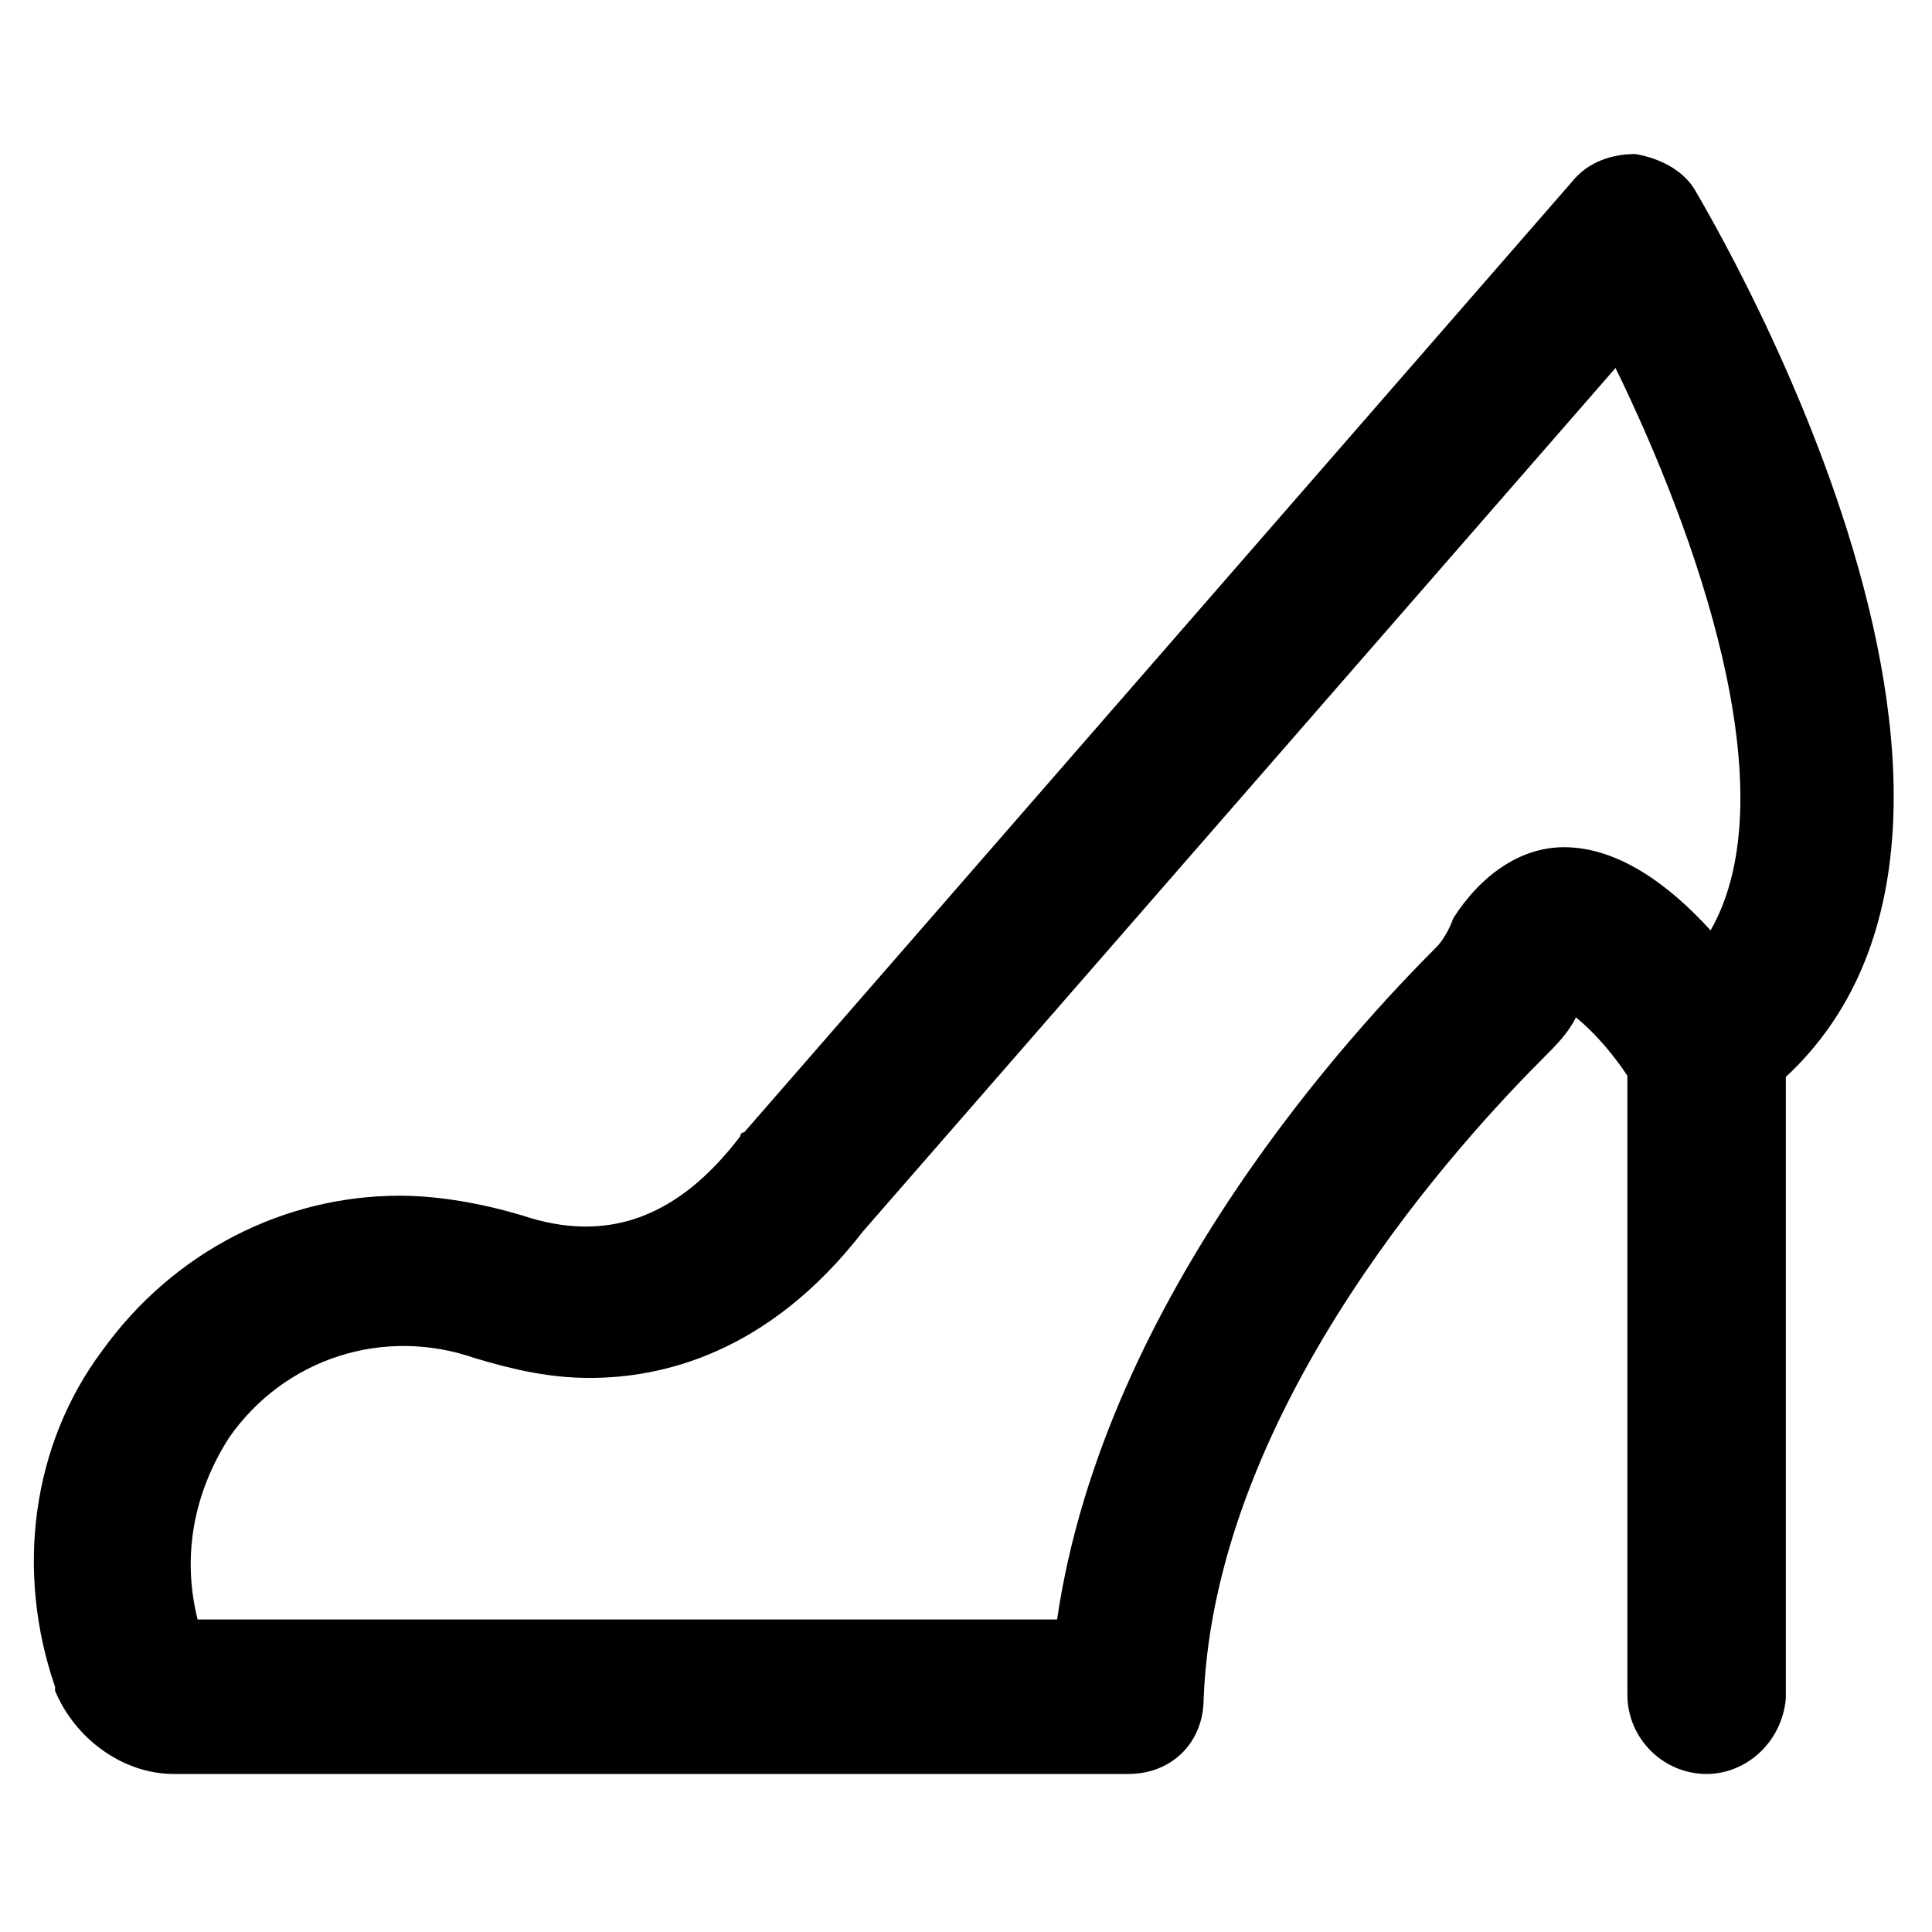
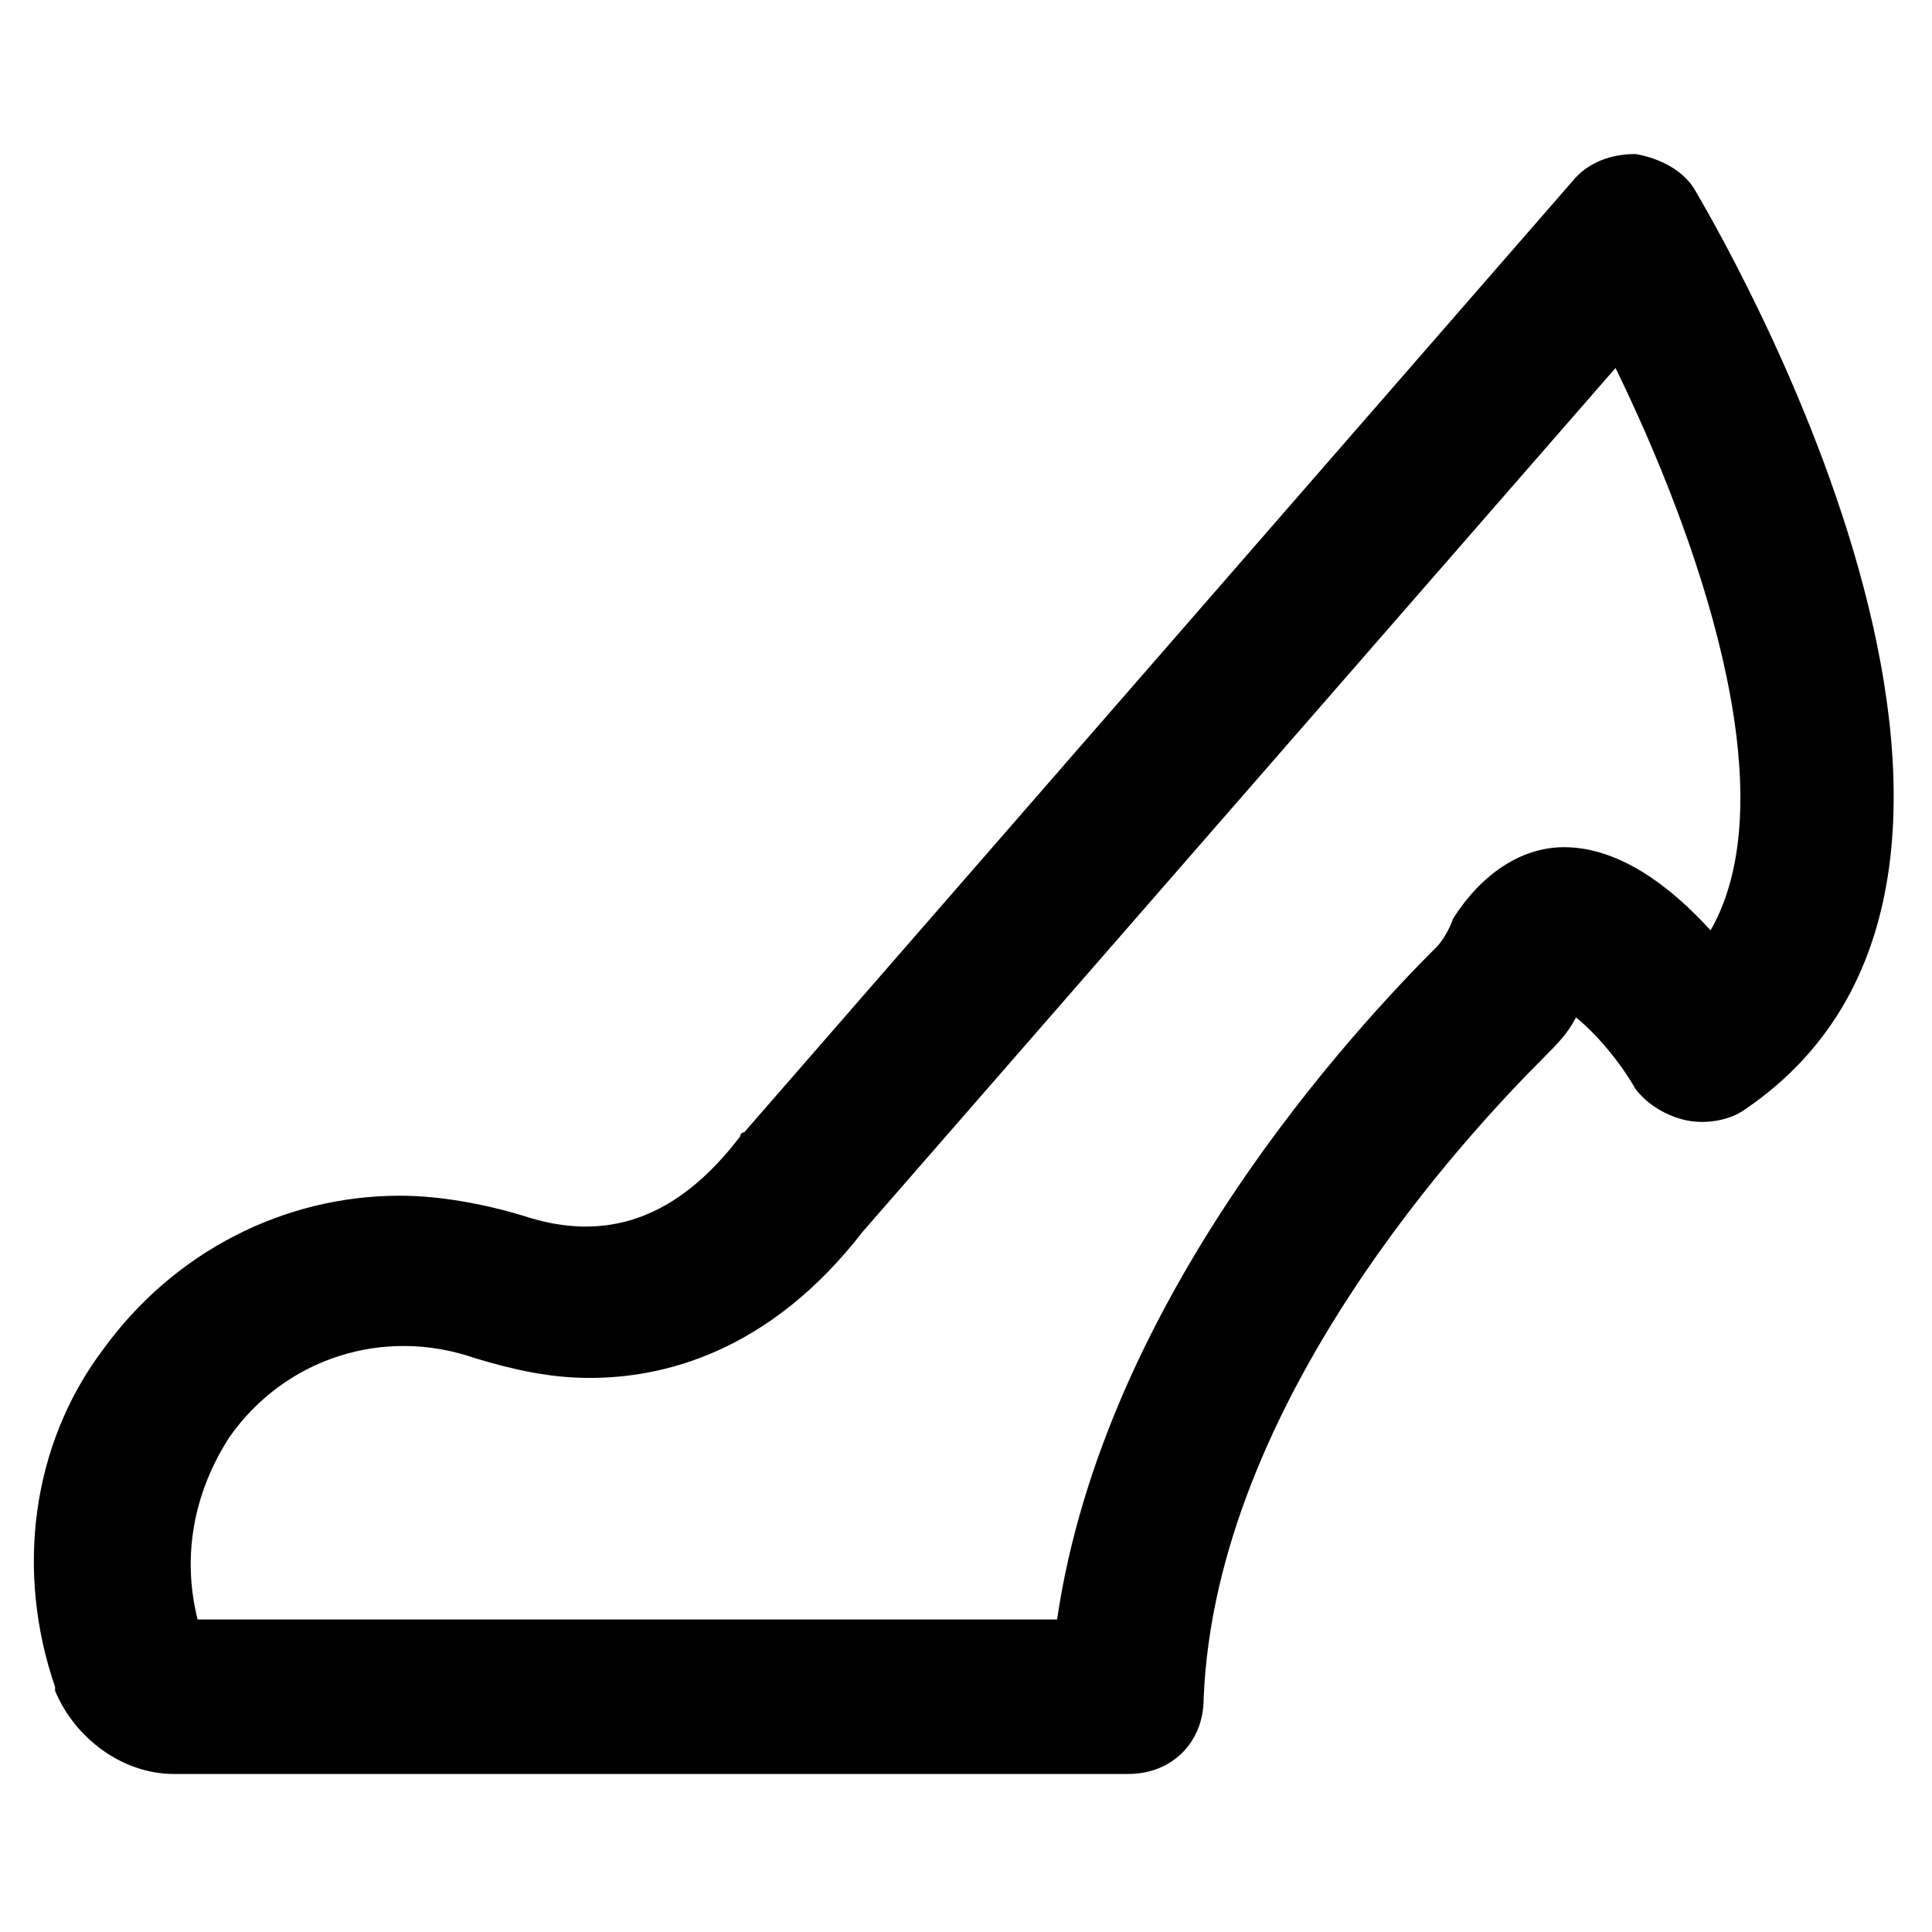
<svg xmlns="http://www.w3.org/2000/svg" fill="#000000" width="800px" height="800px" version="1.1" viewBox="144 144 512 512">
  <g>
    <path d="m443.03 614.12h-252.95c-13.645 0-26.238-9.445-31.488-22.043v-1.051c-10.496-30.438-6.297-64.027 12.594-89.215 18.895-26.238 48.281-40.934 78.719-40.934 10.496 0 22.043 2.098 32.539 5.246 22.043 7.348 40.934 1.051 57.727-20.992 0 0 0-1.051 1.051-1.051l219.37-251.91c4.199-5.246 10.496-7.348 16.793-7.348 6.297 1.051 12.594 4.199 15.742 9.445 4.199 7.348 107.06 179.48 13.645 243.51-4.199 3.148-10.496 4.199-15.742 3.148-5.246-1.051-10.496-4.199-13.645-8.398-4.199-7.348-10.496-14.695-15.742-18.895-2.098 4.199-5.246 7.348-8.398 10.496-19.941 19.941-87.117 91.316-90.266 170.04 0.004 11.559-8.395 19.953-19.941 19.953zm-246.66-40.934h227.77c12.594-86.066 79.77-157.44 100.76-178.43 1.051-1.051 3.148-4.199 4.199-7.348 7.344-11.543 17.84-18.891 29.387-18.891 14.695 0 28.34 10.496 38.836 22.043 20.992-36.734-4.199-106.01-25.191-149.04l-199.43 228.81c-25.191 32.539-53.531 38.836-72.422 38.836-10.496 0-19.941-2.098-30.438-5.246-24.141-8.398-50.383 0-65.074 20.992-9.449 14.691-12.598 31.484-8.398 48.277z" />
-     <path d="m596.27 614.12c-11.547 0-20.992-9.445-20.992-20.992v-171.09c0-11.547 9.445-20.992 20.992-20.992 11.547 0 20.992 9.445 20.992 20.992v172.14c-1.051 11.547-10.496 19.941-20.992 19.941z" />
  </g>
</svg>